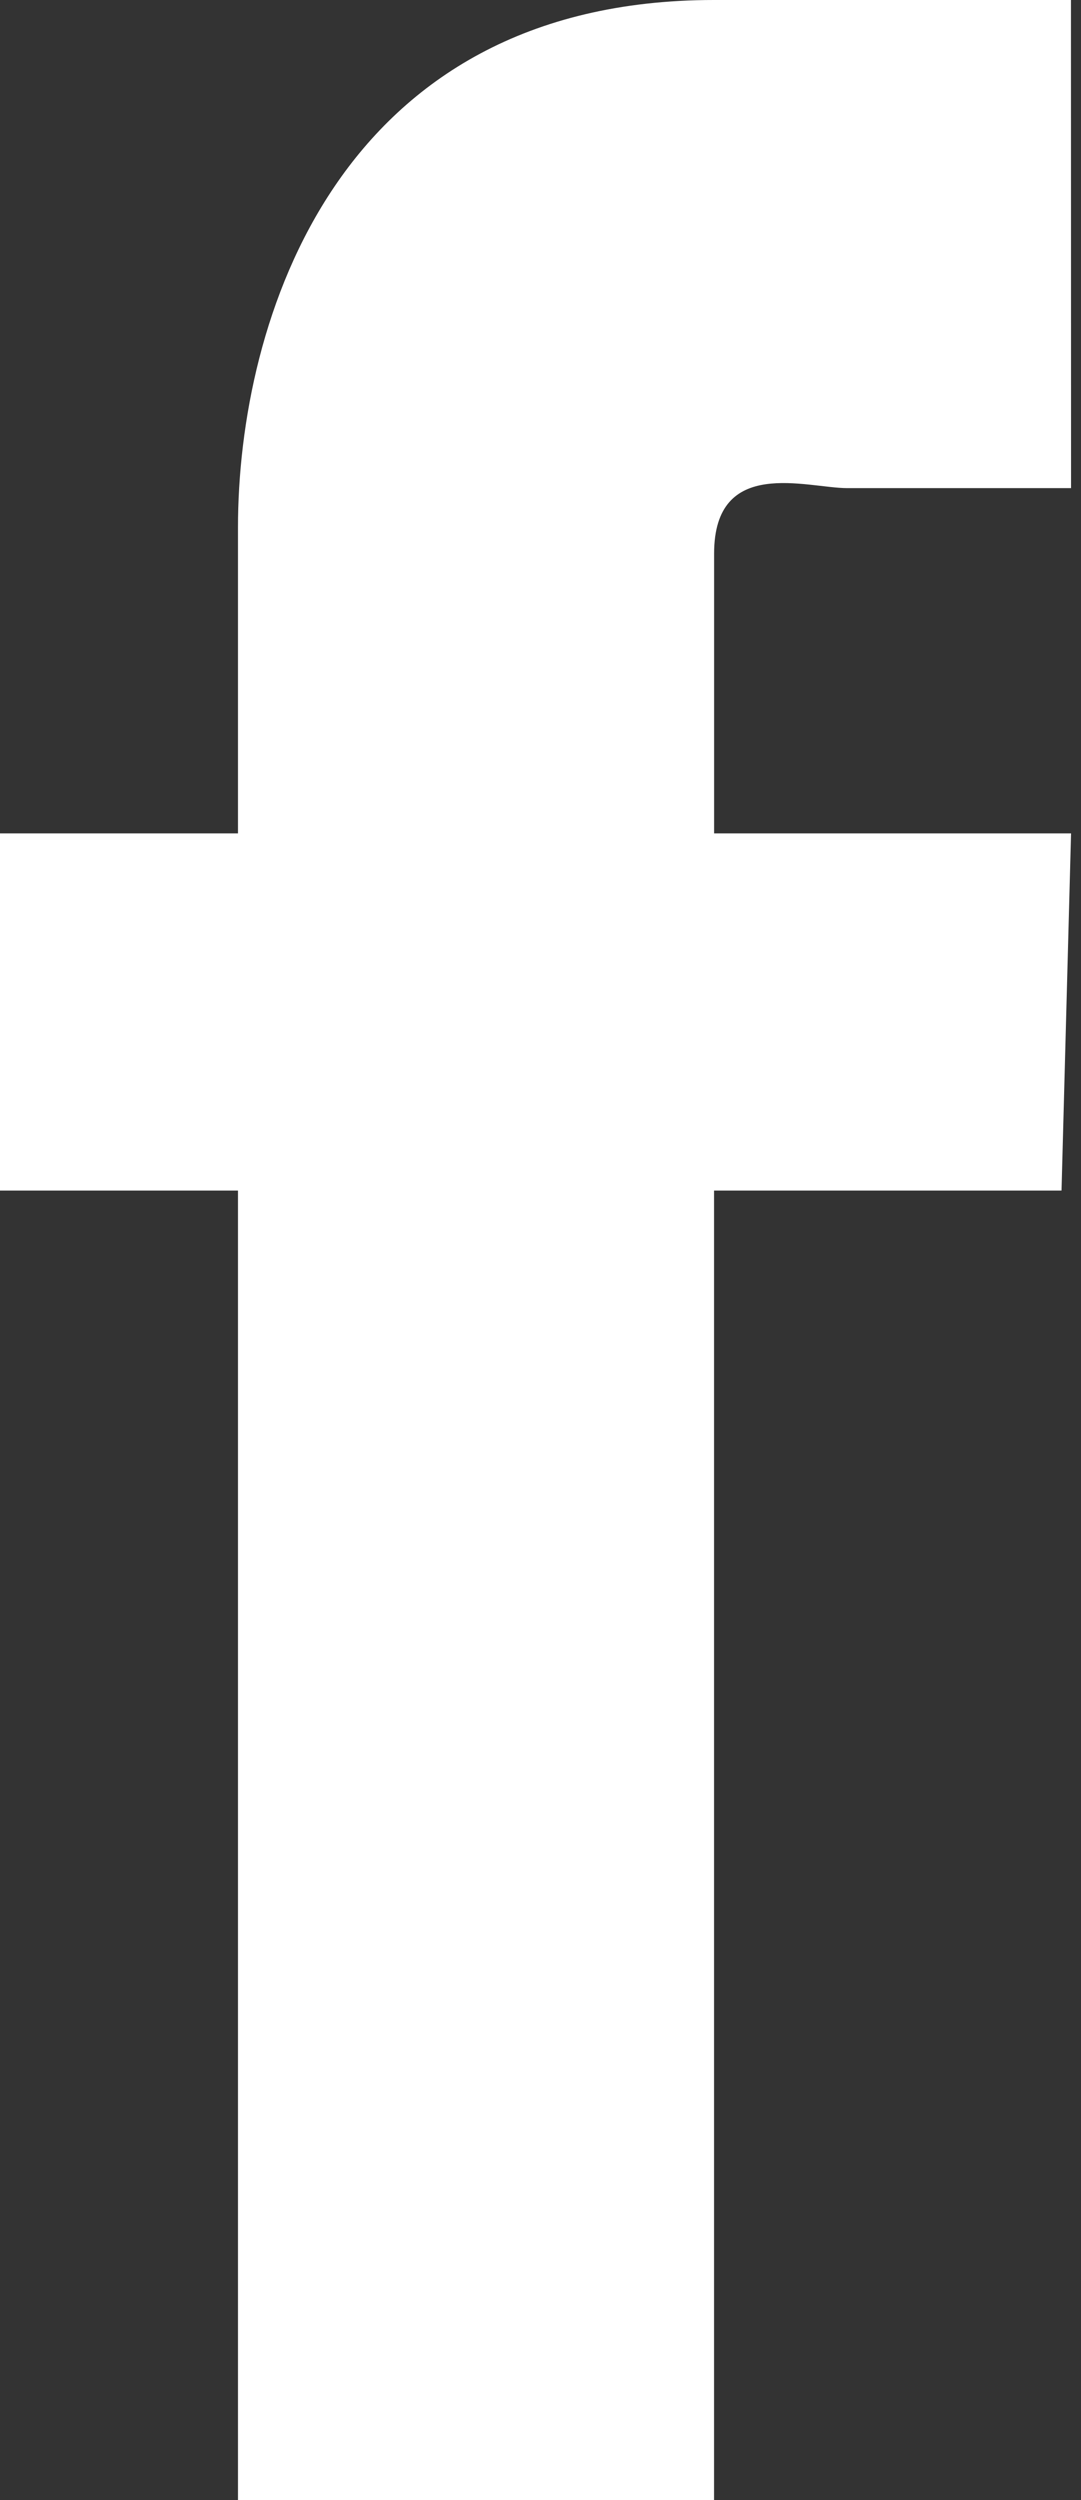
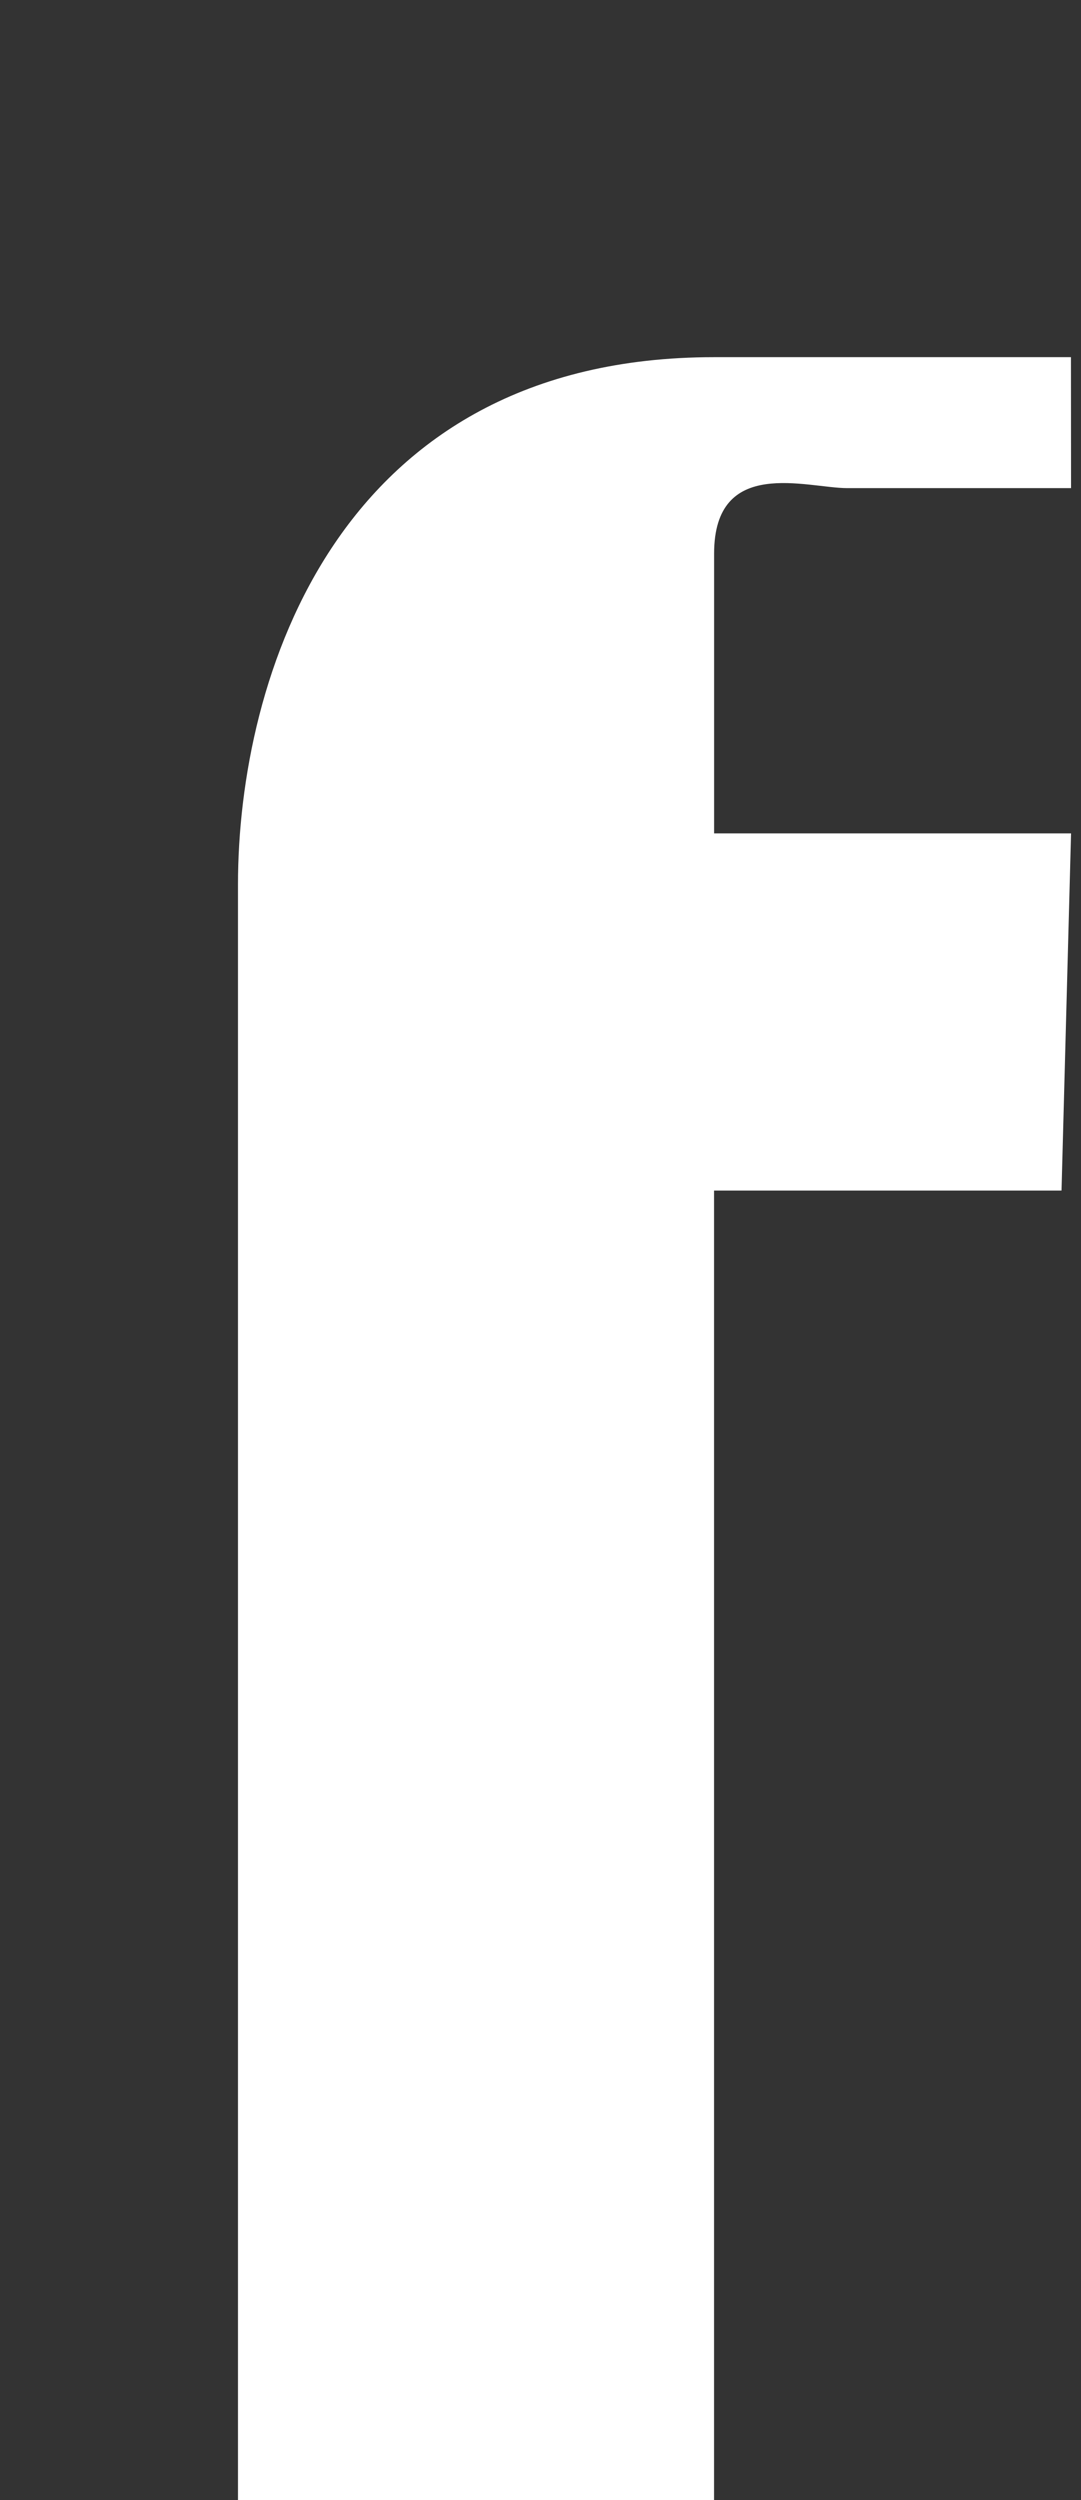
<svg xmlns="http://www.w3.org/2000/svg" version="1.1" id="圖層_1" x="0px" y="0px" width="20.645px" height="47.727px" viewBox="38.636 75 20.645 47.727" enable-background="new 38.636 75 20.645 47.727" xml:space="preserve">
  <rect x="38.636" y="75" width="20.645" height="47.727" fill="#333333" stroke="none" />
  <title>share</title>
-   <path fill="#FFFFFF" d="M59.091,84.318h-4.272c-0.772,0-2.545-0.614-2.545,1.25v5.341h6.817l-0.182,6.818h-6.636v25h-9.092v-25  h-4.545v-6.818h4.545v-5.841c0-3.932,1.887-10.068,9.092-10.068h6.816L59.091,84.318L59.091,84.318z" />
+   <path fill="#FFFFFF" d="M59.091,84.318h-4.272c-0.772,0-2.545-0.614-2.545,1.25v5.341h6.817l-0.182,6.818h-6.636v25h-9.092v-25  h-4.545h4.545v-5.841c0-3.932,1.887-10.068,9.092-10.068h6.816L59.091,84.318L59.091,84.318z" />
</svg>